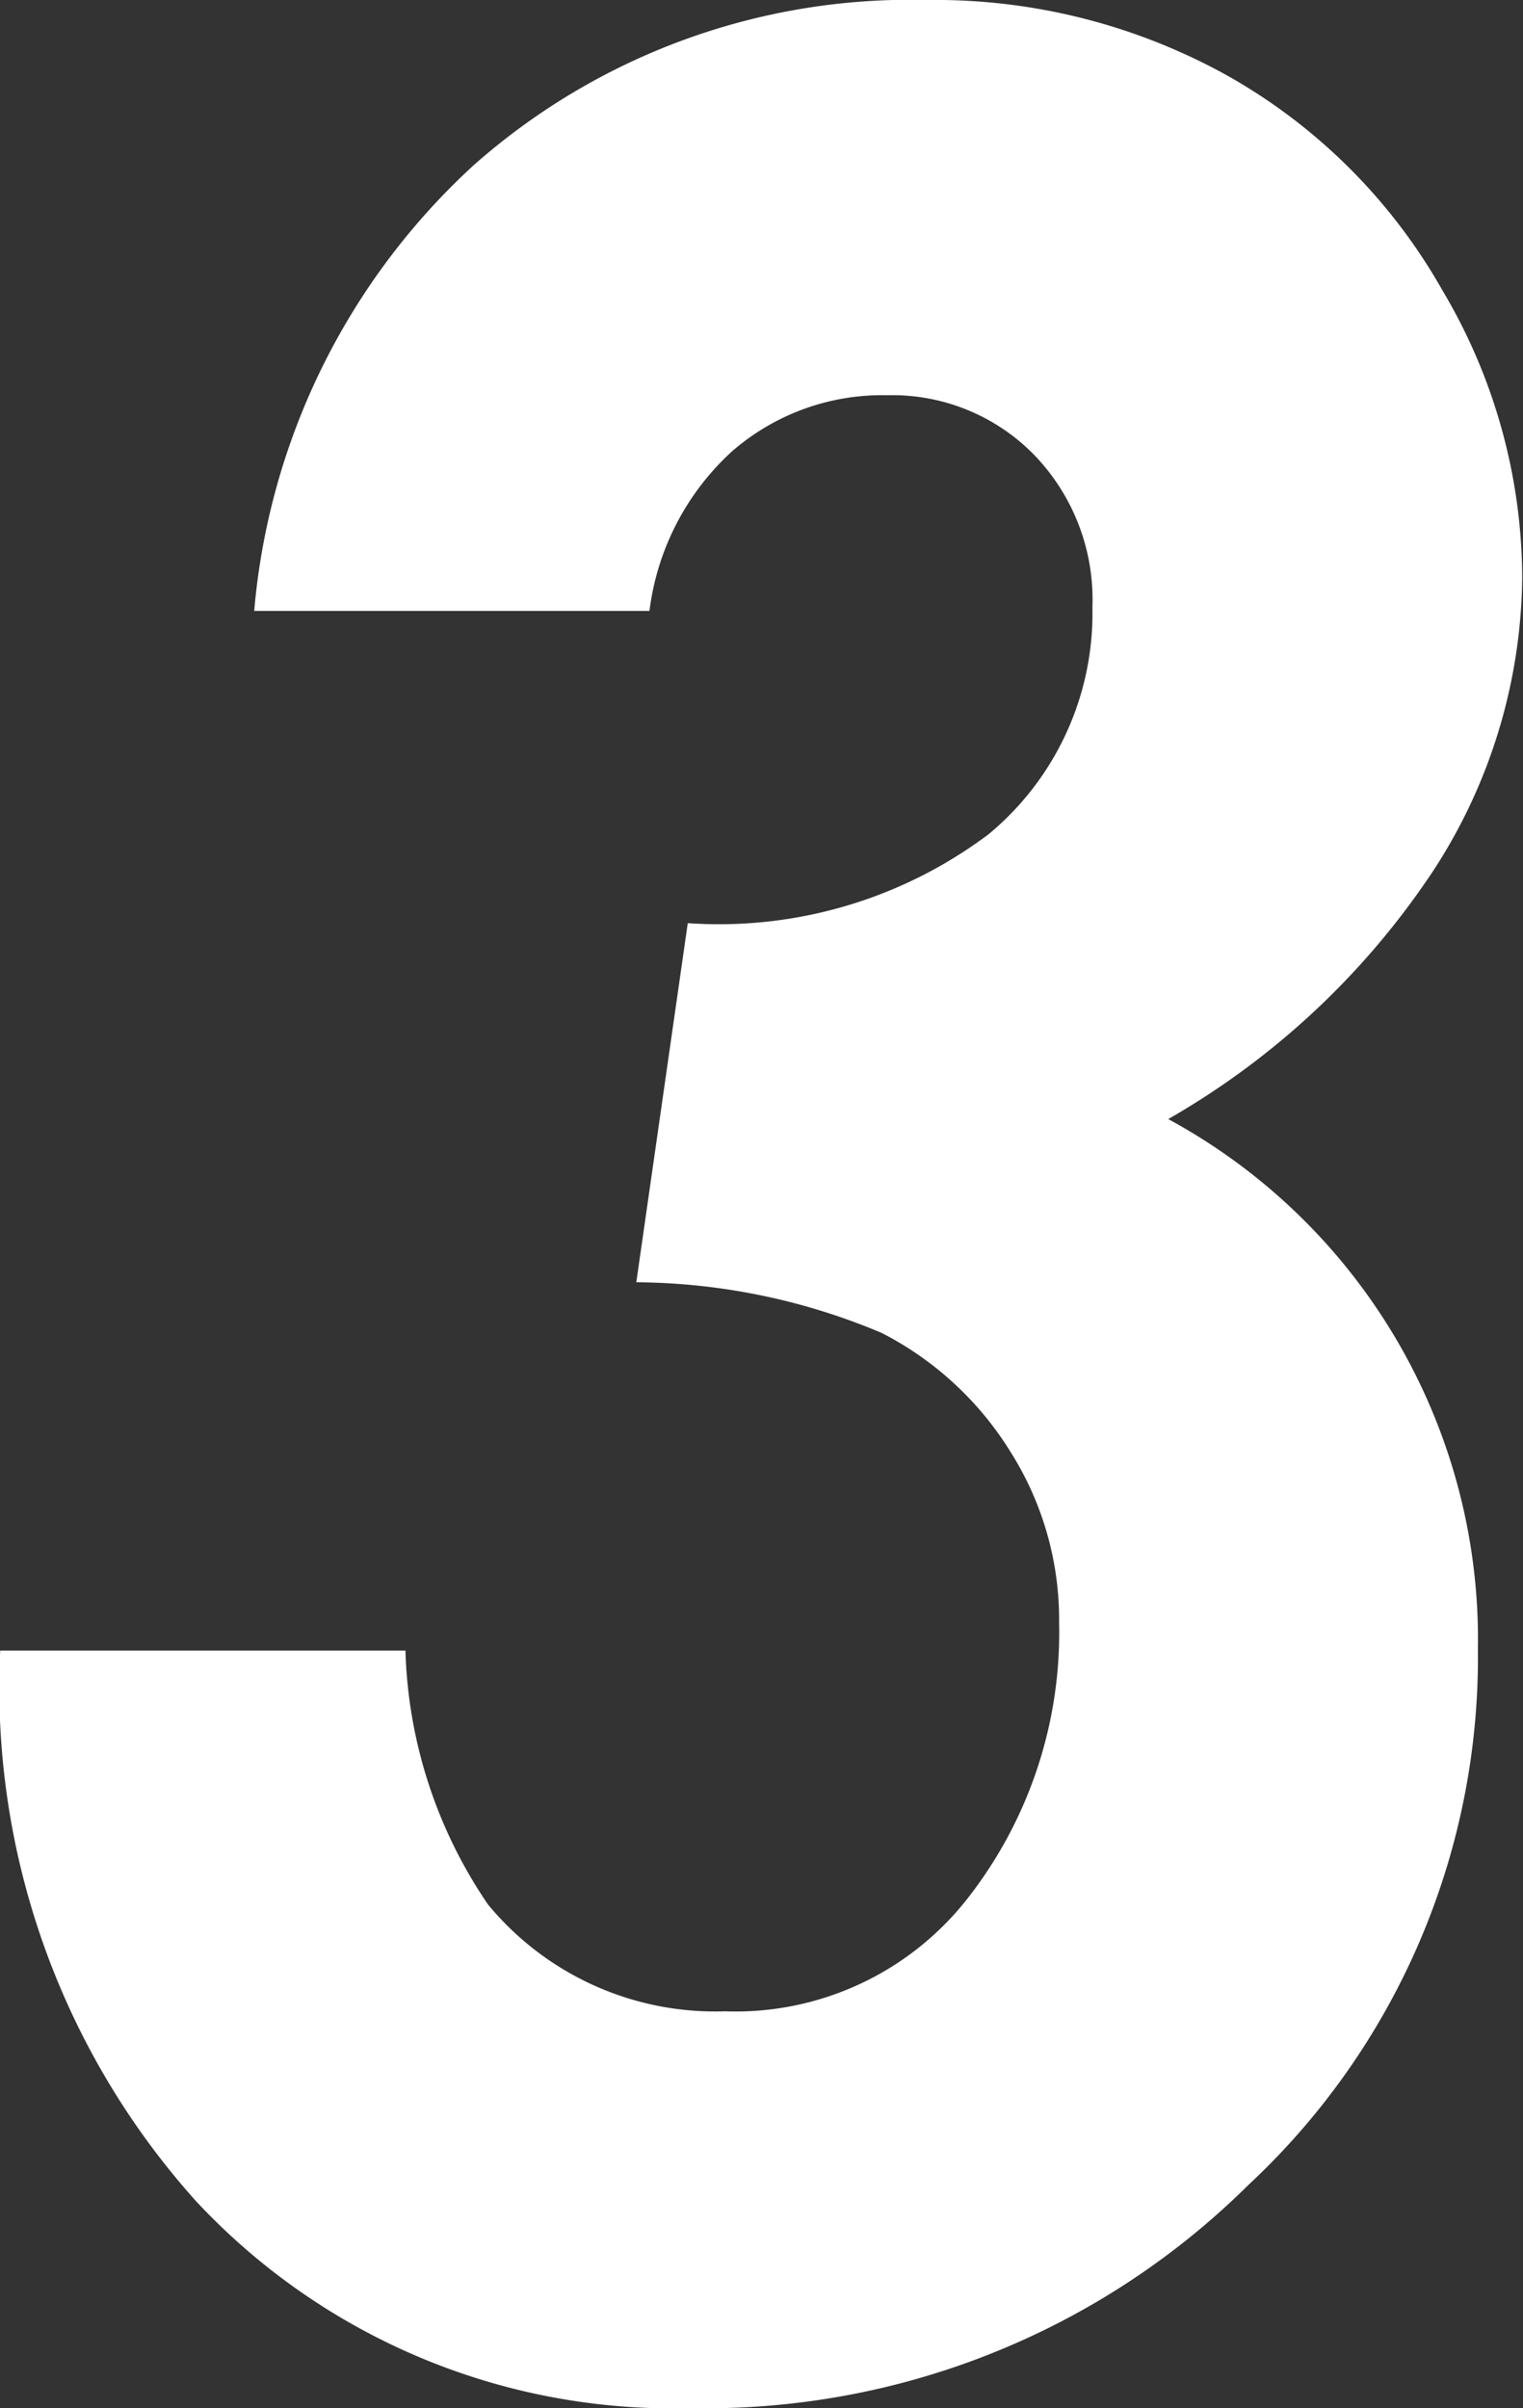
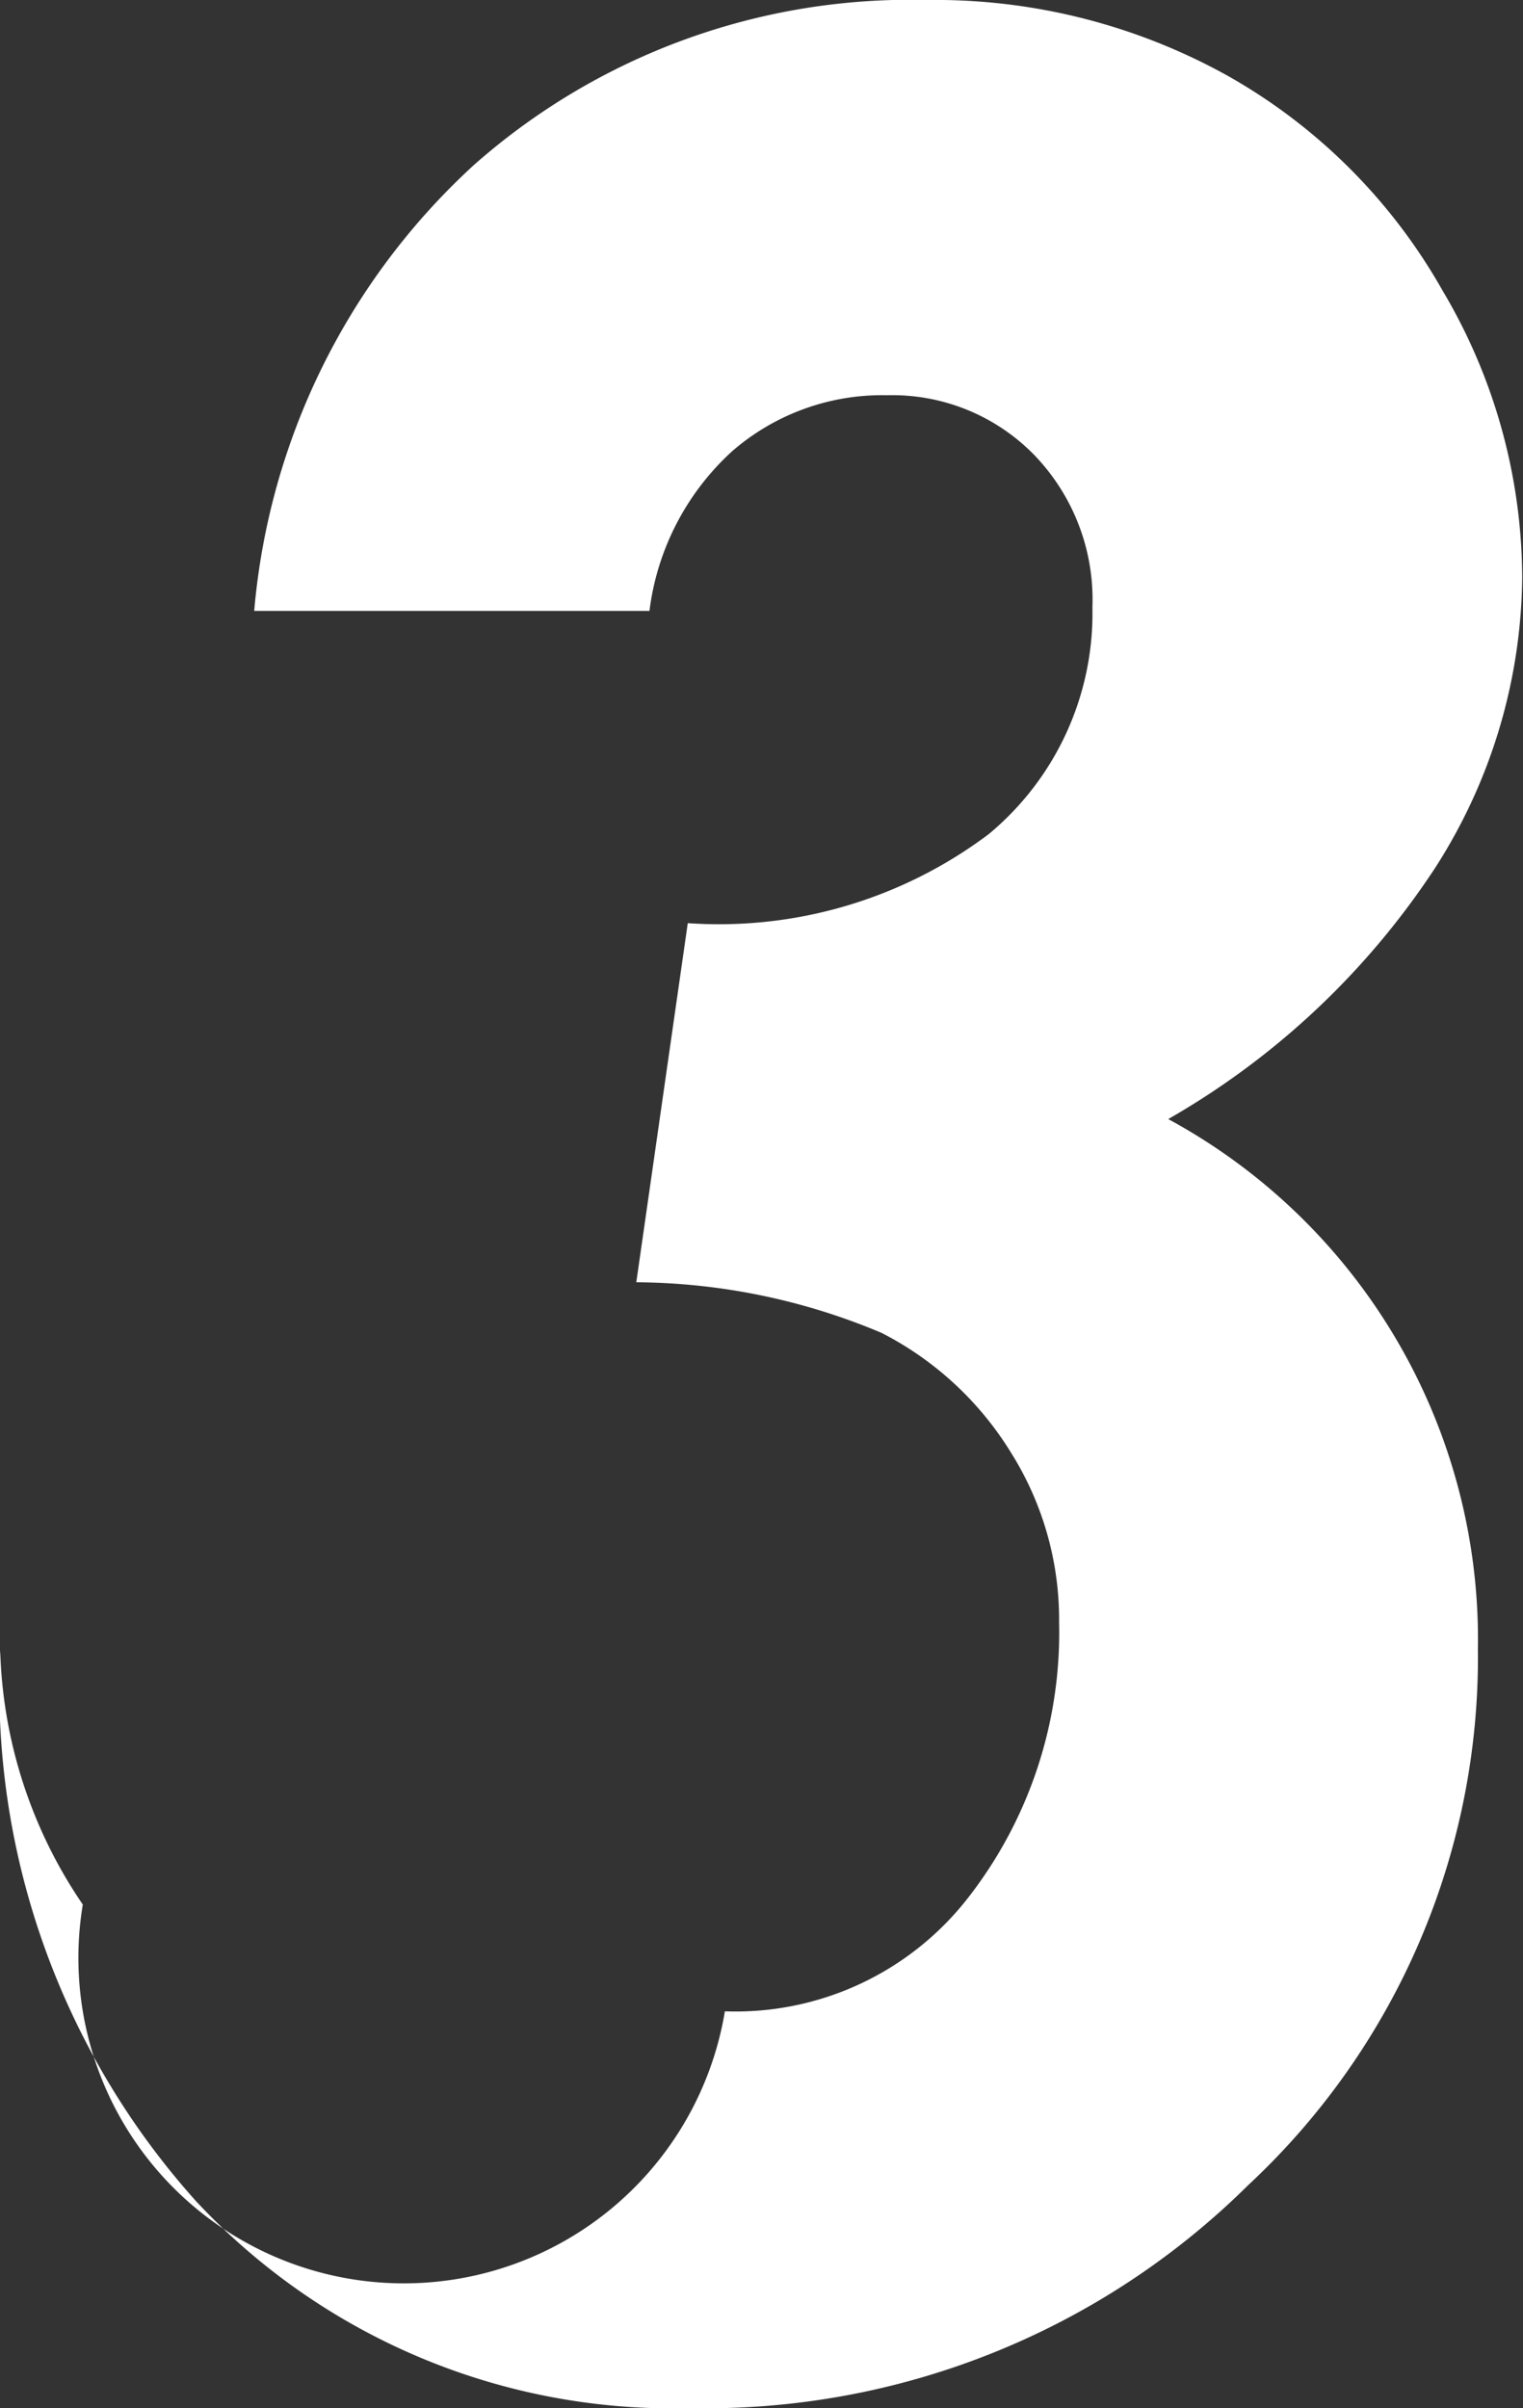
<svg xmlns="http://www.w3.org/2000/svg" width="7.633" height="12.07" viewBox="0 0 7.633 12.07">
  <rect x="0" y="0" width="7.633" height="12.07" fill="#333333" stroke="none" />
-   <path id="パス_2646" data-name="パス 2646" d="M3.7-8.719H1.719a3.43,3.43,0,0,1,1.1-2.234,3.3,3.3,0,0,1,2.273-.828A3.016,3.016,0,0,1,6.6-11.4a2.837,2.837,0,0,1,1.074,1.074,2.834,2.834,0,0,1,.4,1.438A2.736,2.736,0,0,1,7.637-7.43,3.945,3.945,0,0,1,6.3-6.172,2.967,2.967,0,0,1,7.852-3.516,3.615,3.615,0,0,1,6.7-.828,3.861,3.861,0,0,1,3.906.289,3.264,3.264,0,0,1,1.426-.75a3.854,3.854,0,0,1-.98-2.758H2.477a2.376,2.376,0,0,0,.414,1.273A1.476,1.476,0,0,0,4.078-1.7,1.476,1.476,0,0,0,5.3-2.273a2.162,2.162,0,0,0,.453-1.375A1.573,1.573,0,0,0,5.512-4.5a1.635,1.635,0,0,0-.648-.6,3.205,3.205,0,0,0-1.23-.254l.258-1.8A2.249,2.249,0,0,0,5.4-7.6a1.438,1.438,0,0,0,.52-1.137A1.044,1.044,0,0,0,5.629-9.5a.994.994,0,0,0-.738-.3,1.146,1.146,0,0,0-.777.281A1.3,1.3,0,0,0,3.7-8.719Z" transform="translate(-0.445 11.781)" fill="#fff" />
+   <path id="パス_2646" data-name="パス 2646" d="M3.7-8.719H1.719a3.43,3.43,0,0,1,1.1-2.234,3.3,3.3,0,0,1,2.273-.828A3.016,3.016,0,0,1,6.6-11.4a2.837,2.837,0,0,1,1.074,1.074,2.834,2.834,0,0,1,.4,1.438A2.736,2.736,0,0,1,7.637-7.43,3.945,3.945,0,0,1,6.3-6.172,2.967,2.967,0,0,1,7.852-3.516,3.615,3.615,0,0,1,6.7-.828,3.861,3.861,0,0,1,3.906.289,3.264,3.264,0,0,1,1.426-.75a3.854,3.854,0,0,1-.98-2.758a2.376,2.376,0,0,0,.414,1.273A1.476,1.476,0,0,0,4.078-1.7,1.476,1.476,0,0,0,5.3-2.273a2.162,2.162,0,0,0,.453-1.375A1.573,1.573,0,0,0,5.512-4.5a1.635,1.635,0,0,0-.648-.6,3.205,3.205,0,0,0-1.23-.254l.258-1.8A2.249,2.249,0,0,0,5.4-7.6a1.438,1.438,0,0,0,.52-1.137A1.044,1.044,0,0,0,5.629-9.5a.994.994,0,0,0-.738-.3,1.146,1.146,0,0,0-.777.281A1.3,1.3,0,0,0,3.7-8.719Z" transform="translate(-0.445 11.781)" fill="#fff" />
</svg>